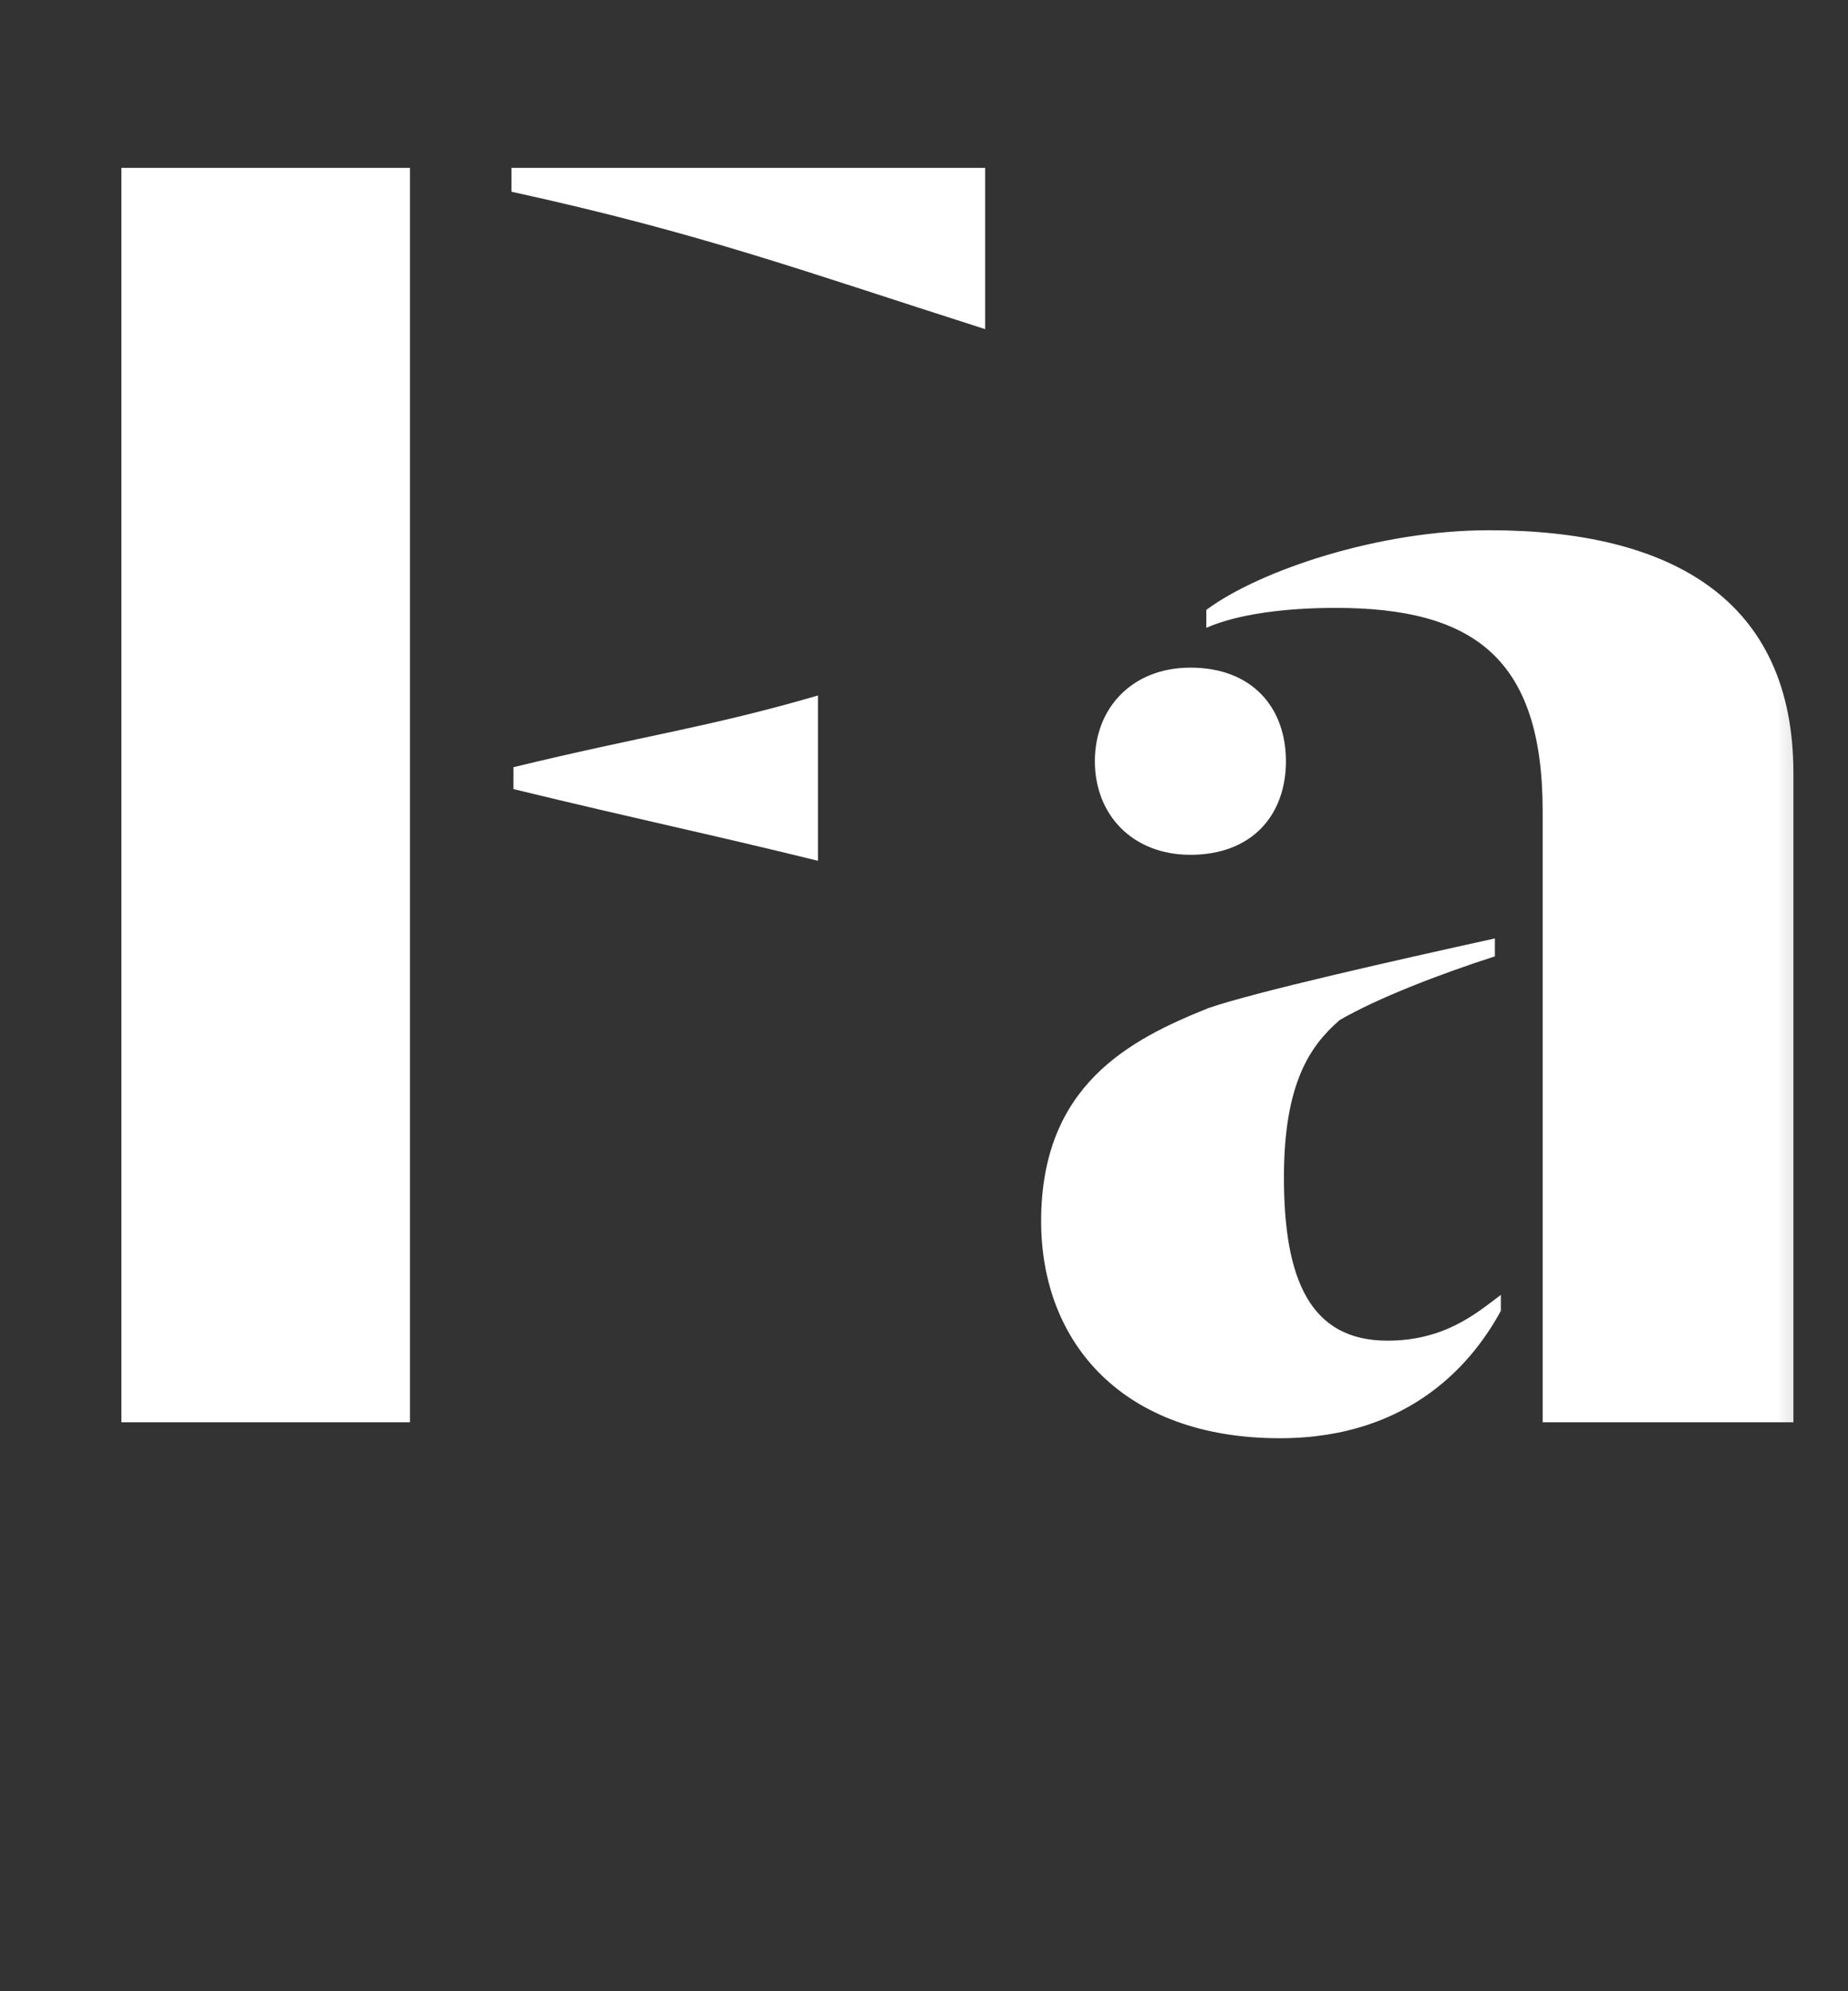
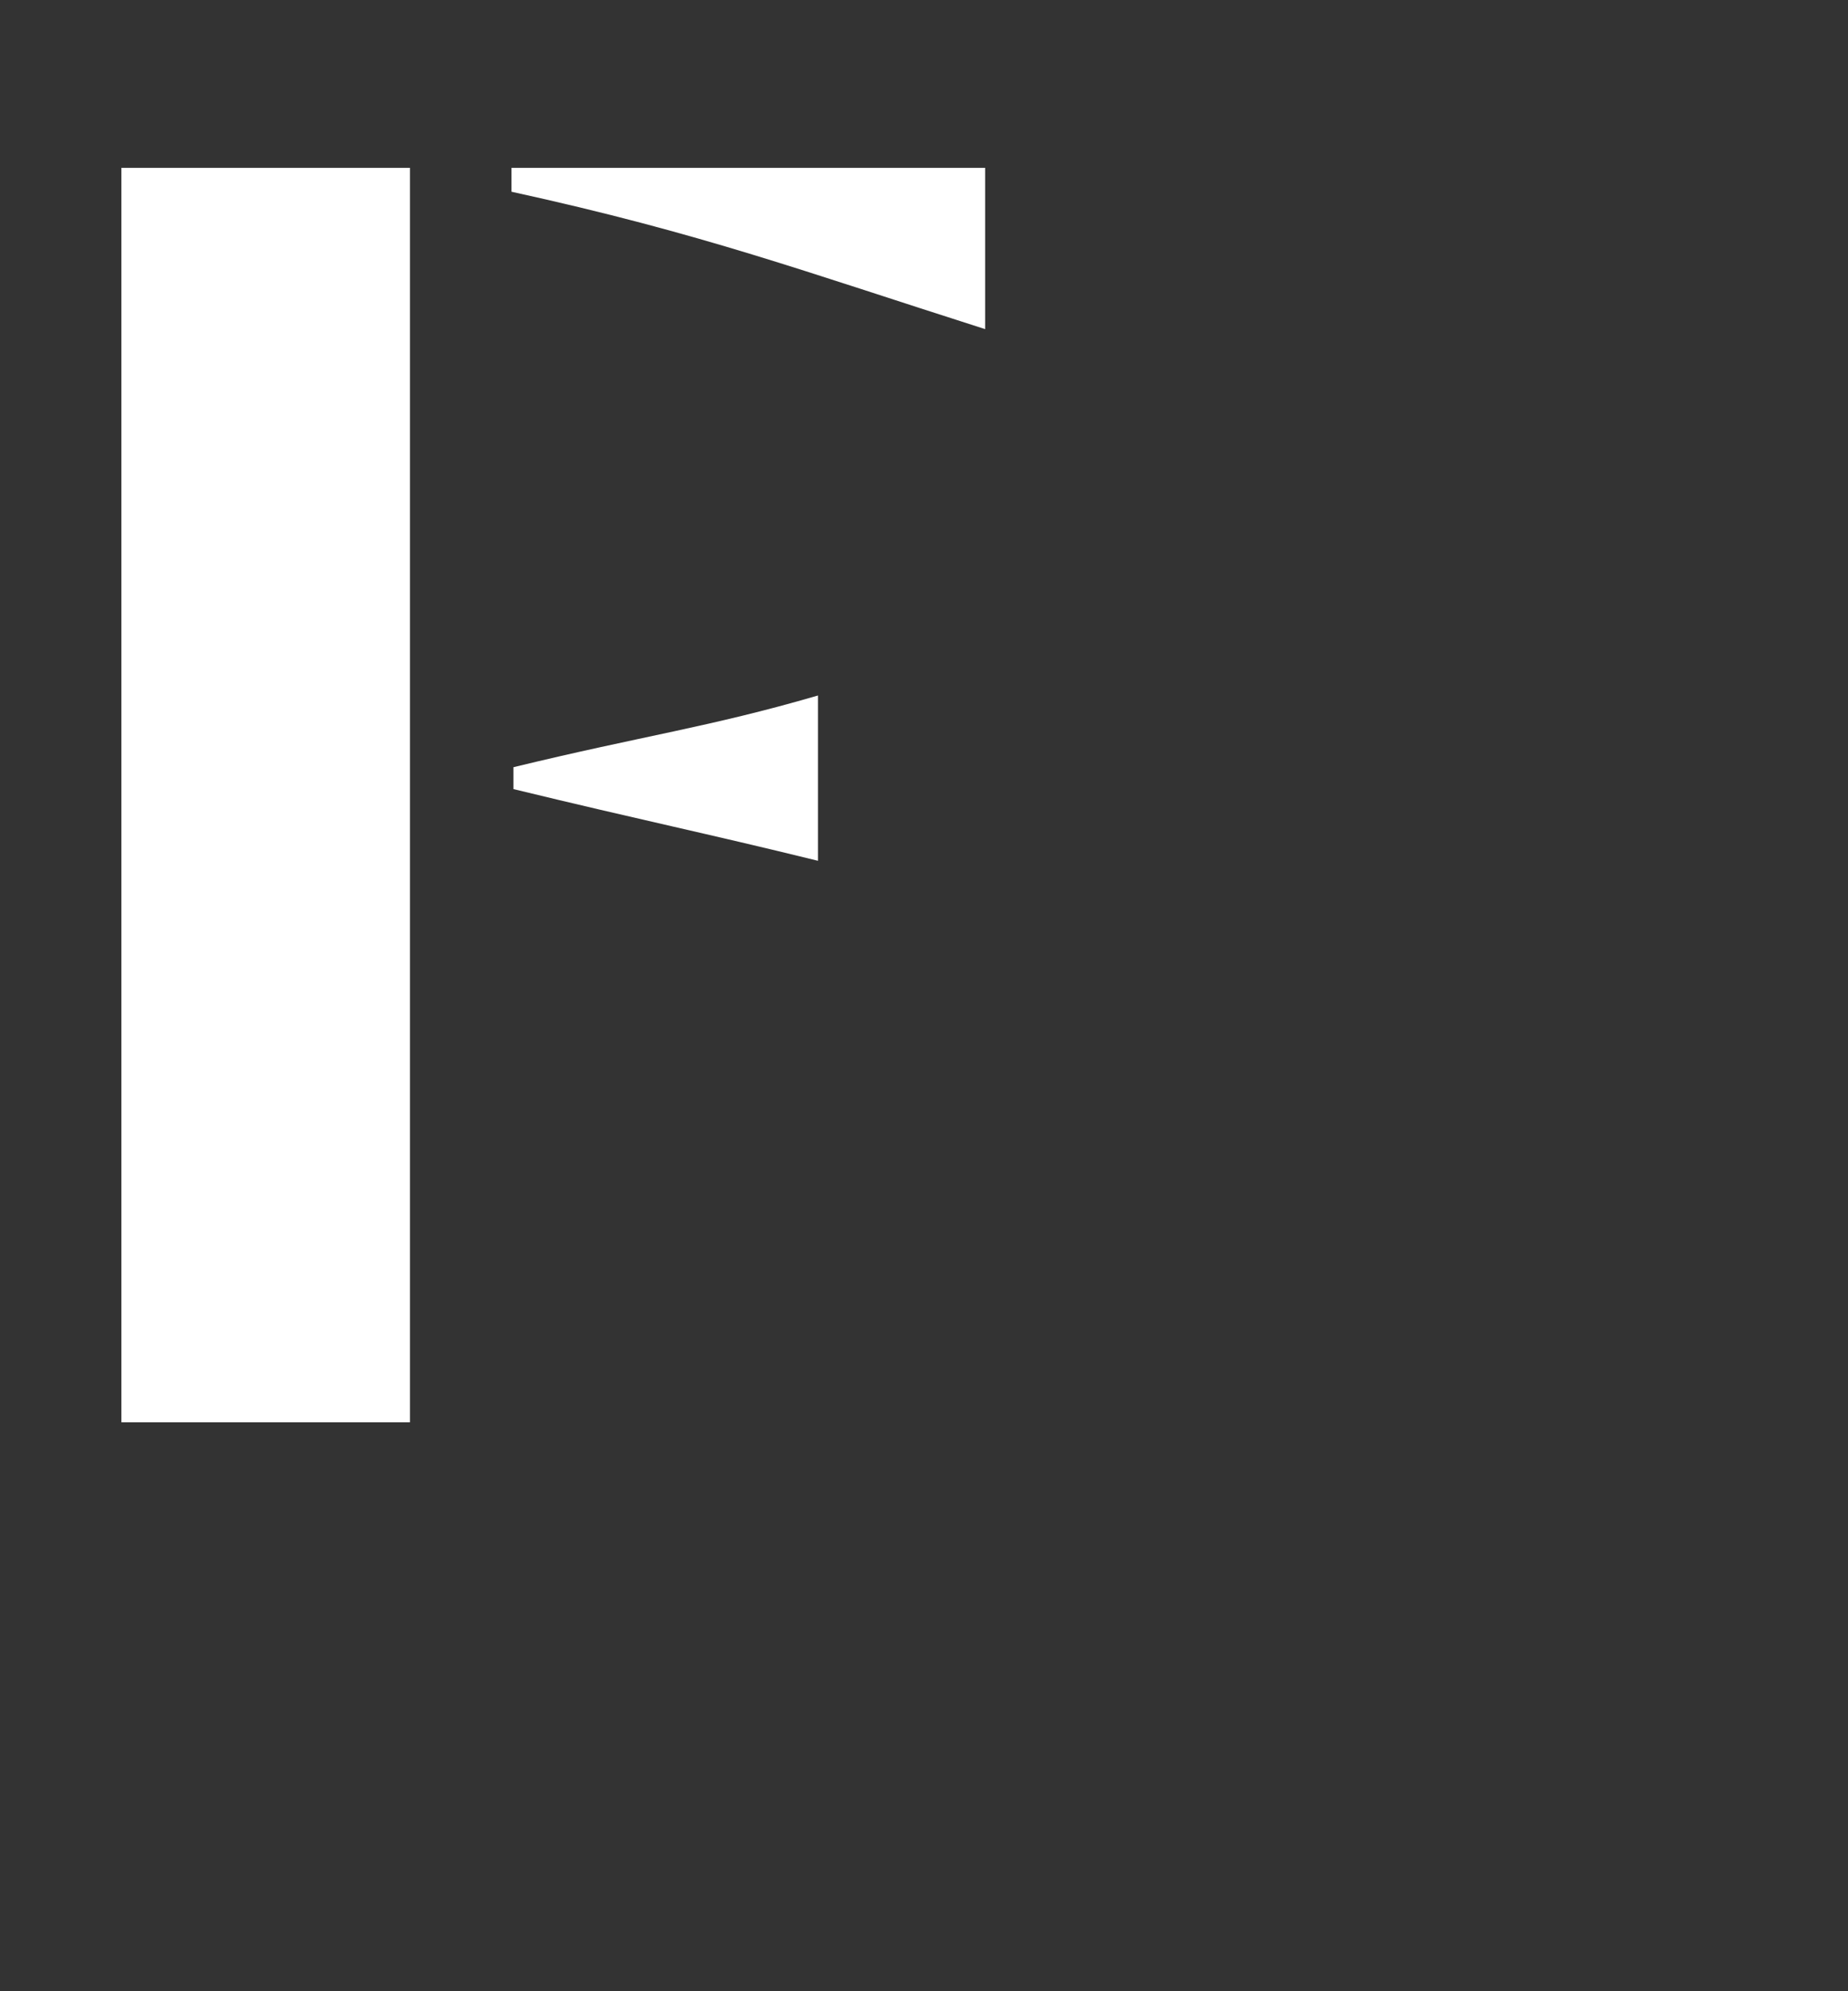
<svg xmlns="http://www.w3.org/2000/svg" width="13" height="14" viewBox="0 0 13 14" fill="none">
  <rect x="0" y="0" width="13" height="14" fill="#333333" stroke="none" />
  <mask id="mask0_409_2656" style="mask-type:alpha" maskUnits="userSpaceOnUse" x="0" y="0" width="13" height="14">
    <rect width="13" height="14" fill="black" />
  </mask>
  <g mask="url(#mask0_409_2656)">
    <path d="M0.854 10H2.884V1.18H0.854V10ZM5.754 4.89C4.984 5.114 4.536 5.17 3.612 5.394V5.548C4.536 5.772 4.956 5.856 5.754 6.052V4.89ZM6.93 1.18H3.598V1.348C4.942 1.642 5.656 1.908 6.93 2.314V1.18Z" fill="white" />
-     <path d="M9.004 10.112C9.942 10.112 10.376 9.552 10.558 9.216V9.104C10.39 9.23 10.166 9.426 9.76 9.426C9.214 9.426 9.032 8.992 9.032 8.278C9.032 7.62 9.214 7.354 9.424 7.172C9.69 7.018 10.124 6.85 10.516 6.724V6.598C9.816 6.752 8.822 6.976 8.5 7.088C7.94 7.312 7.324 7.634 7.324 8.586C7.324 9.44 7.898 10.112 9.004 10.112ZM10.852 10H12.616V5.436C12.616 4.218 11.762 3.728 10.474 3.728C9.704 3.728 8.864 4.008 8.486 4.288V4.414C8.71 4.316 9.046 4.274 9.396 4.274C10.362 4.274 10.852 4.624 10.852 5.702V10ZM8.374 6.01C8.808 6.01 9.046 5.73 9.046 5.352C9.046 4.974 8.808 4.694 8.374 4.694C7.968 4.694 7.702 4.974 7.702 5.352C7.702 5.73 7.968 6.01 8.374 6.01Z" fill="white" />
  </g>
</svg>